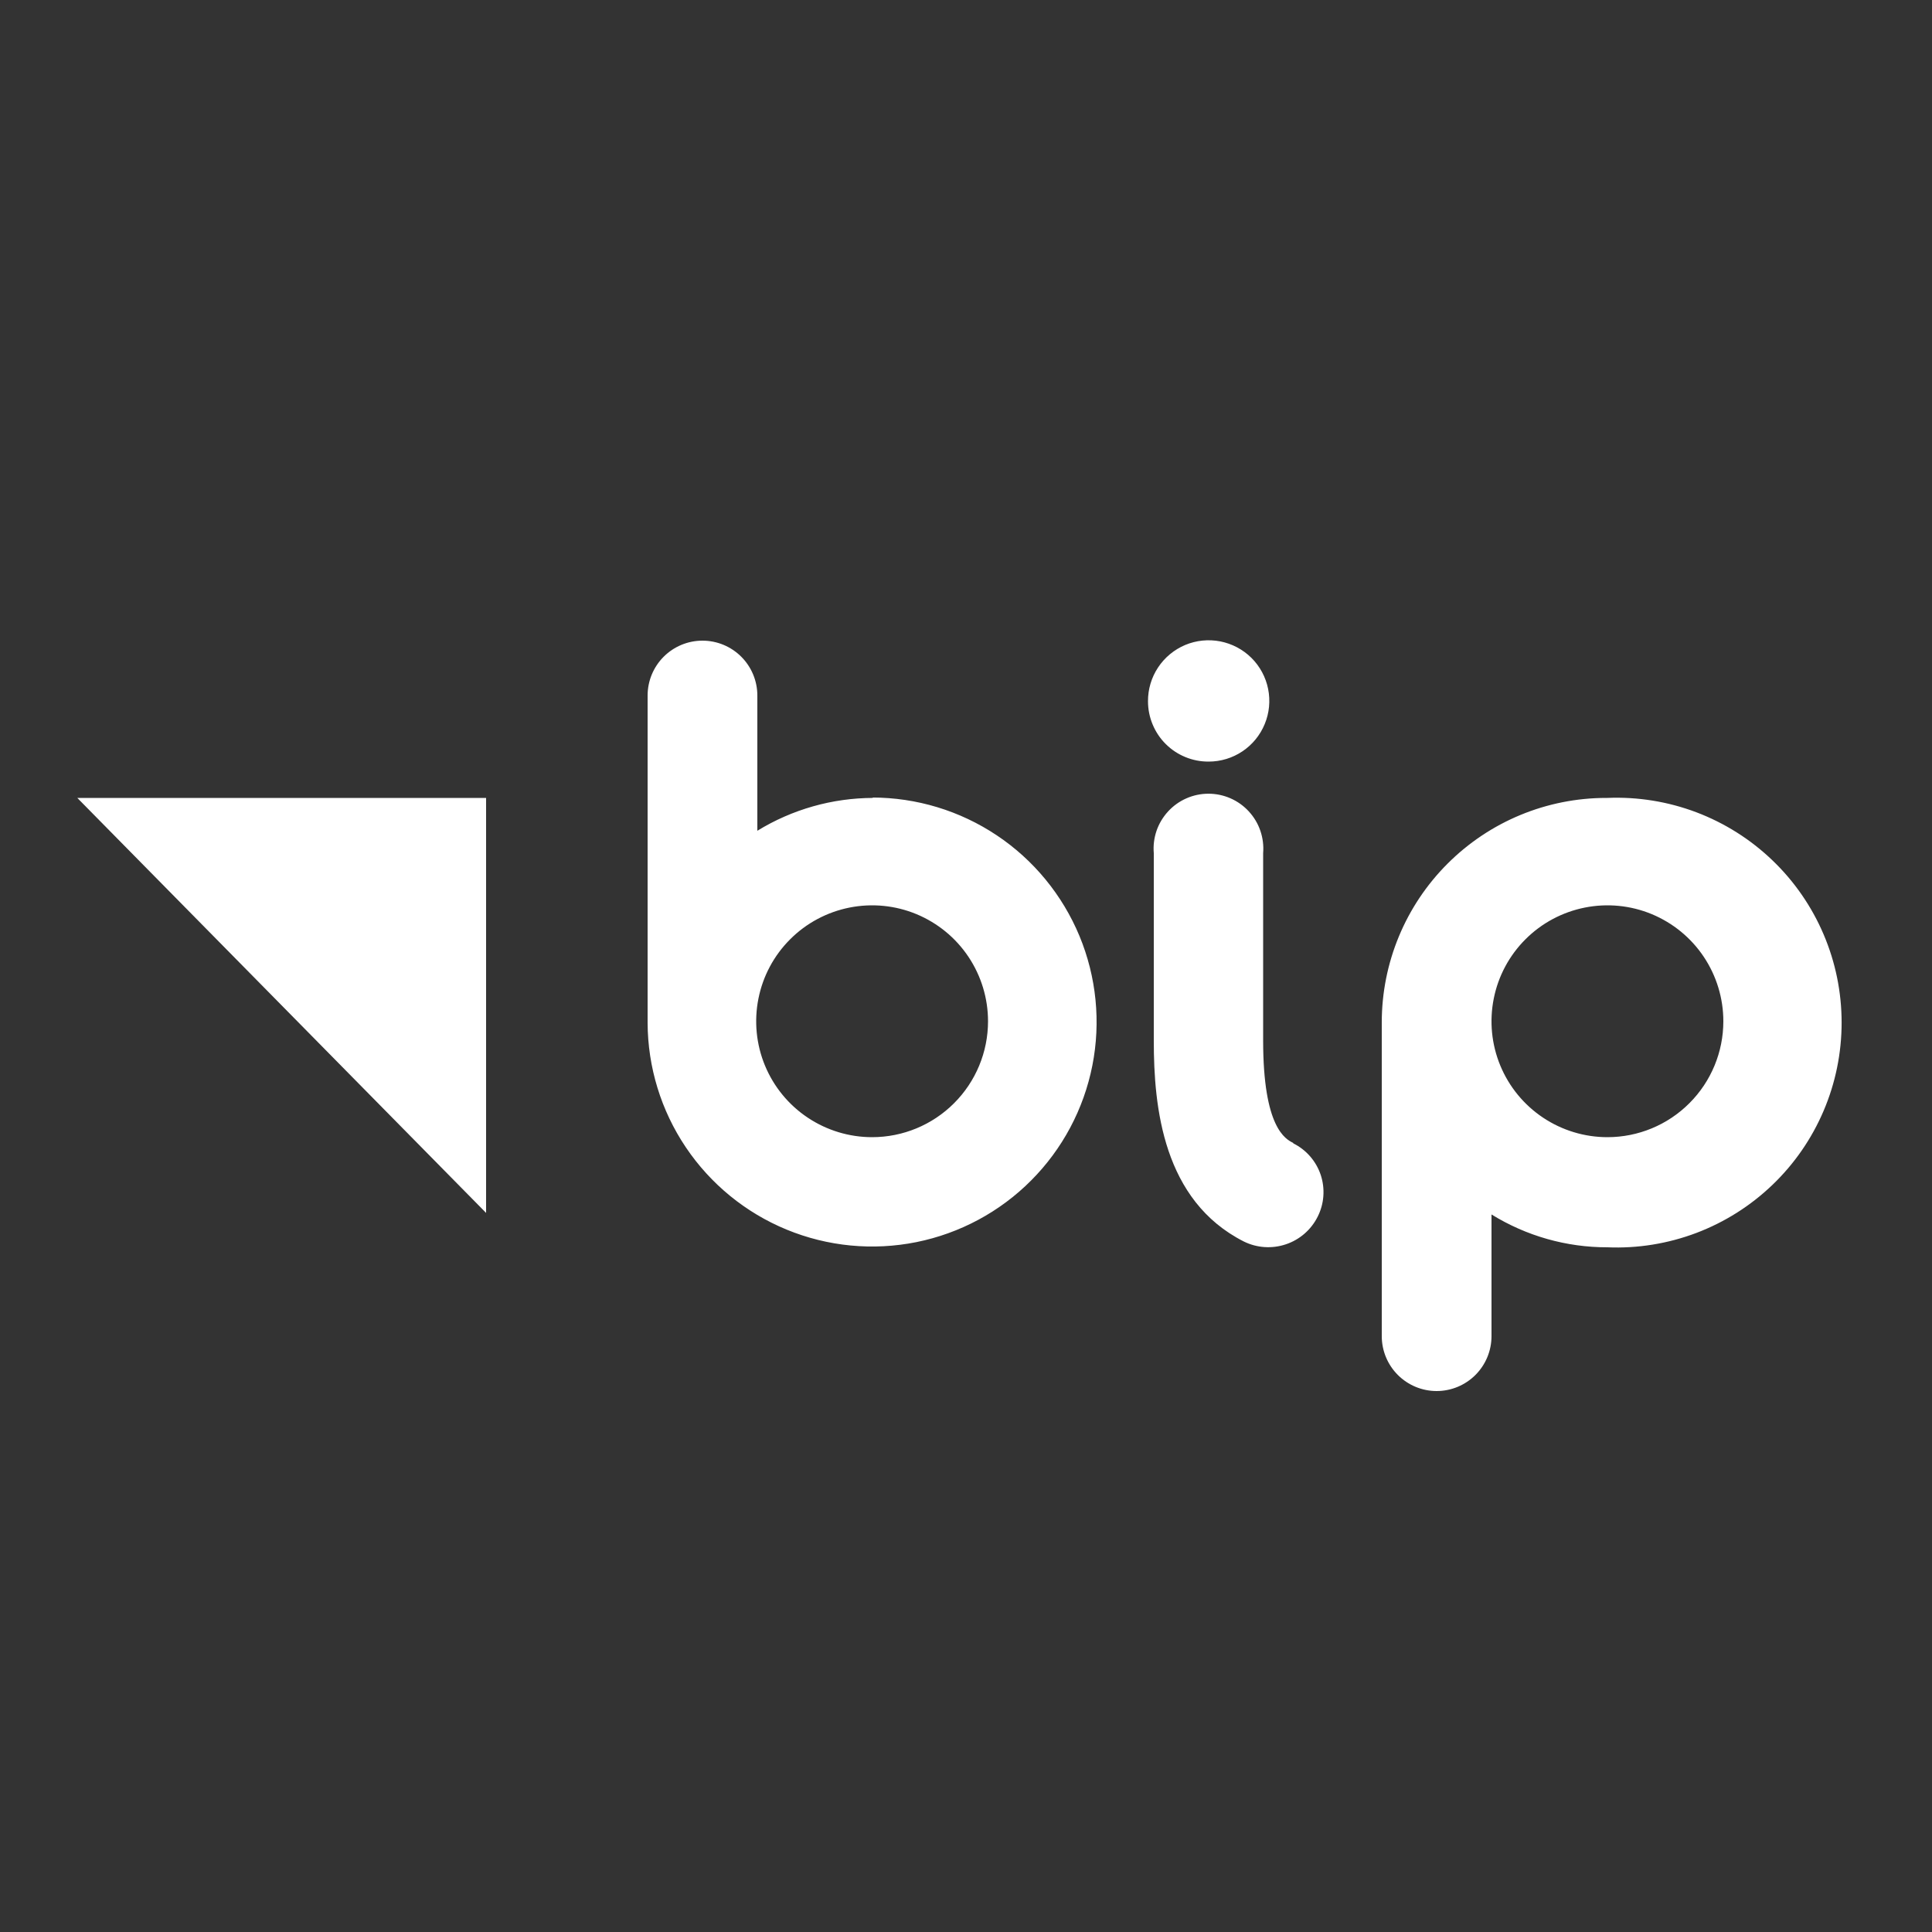
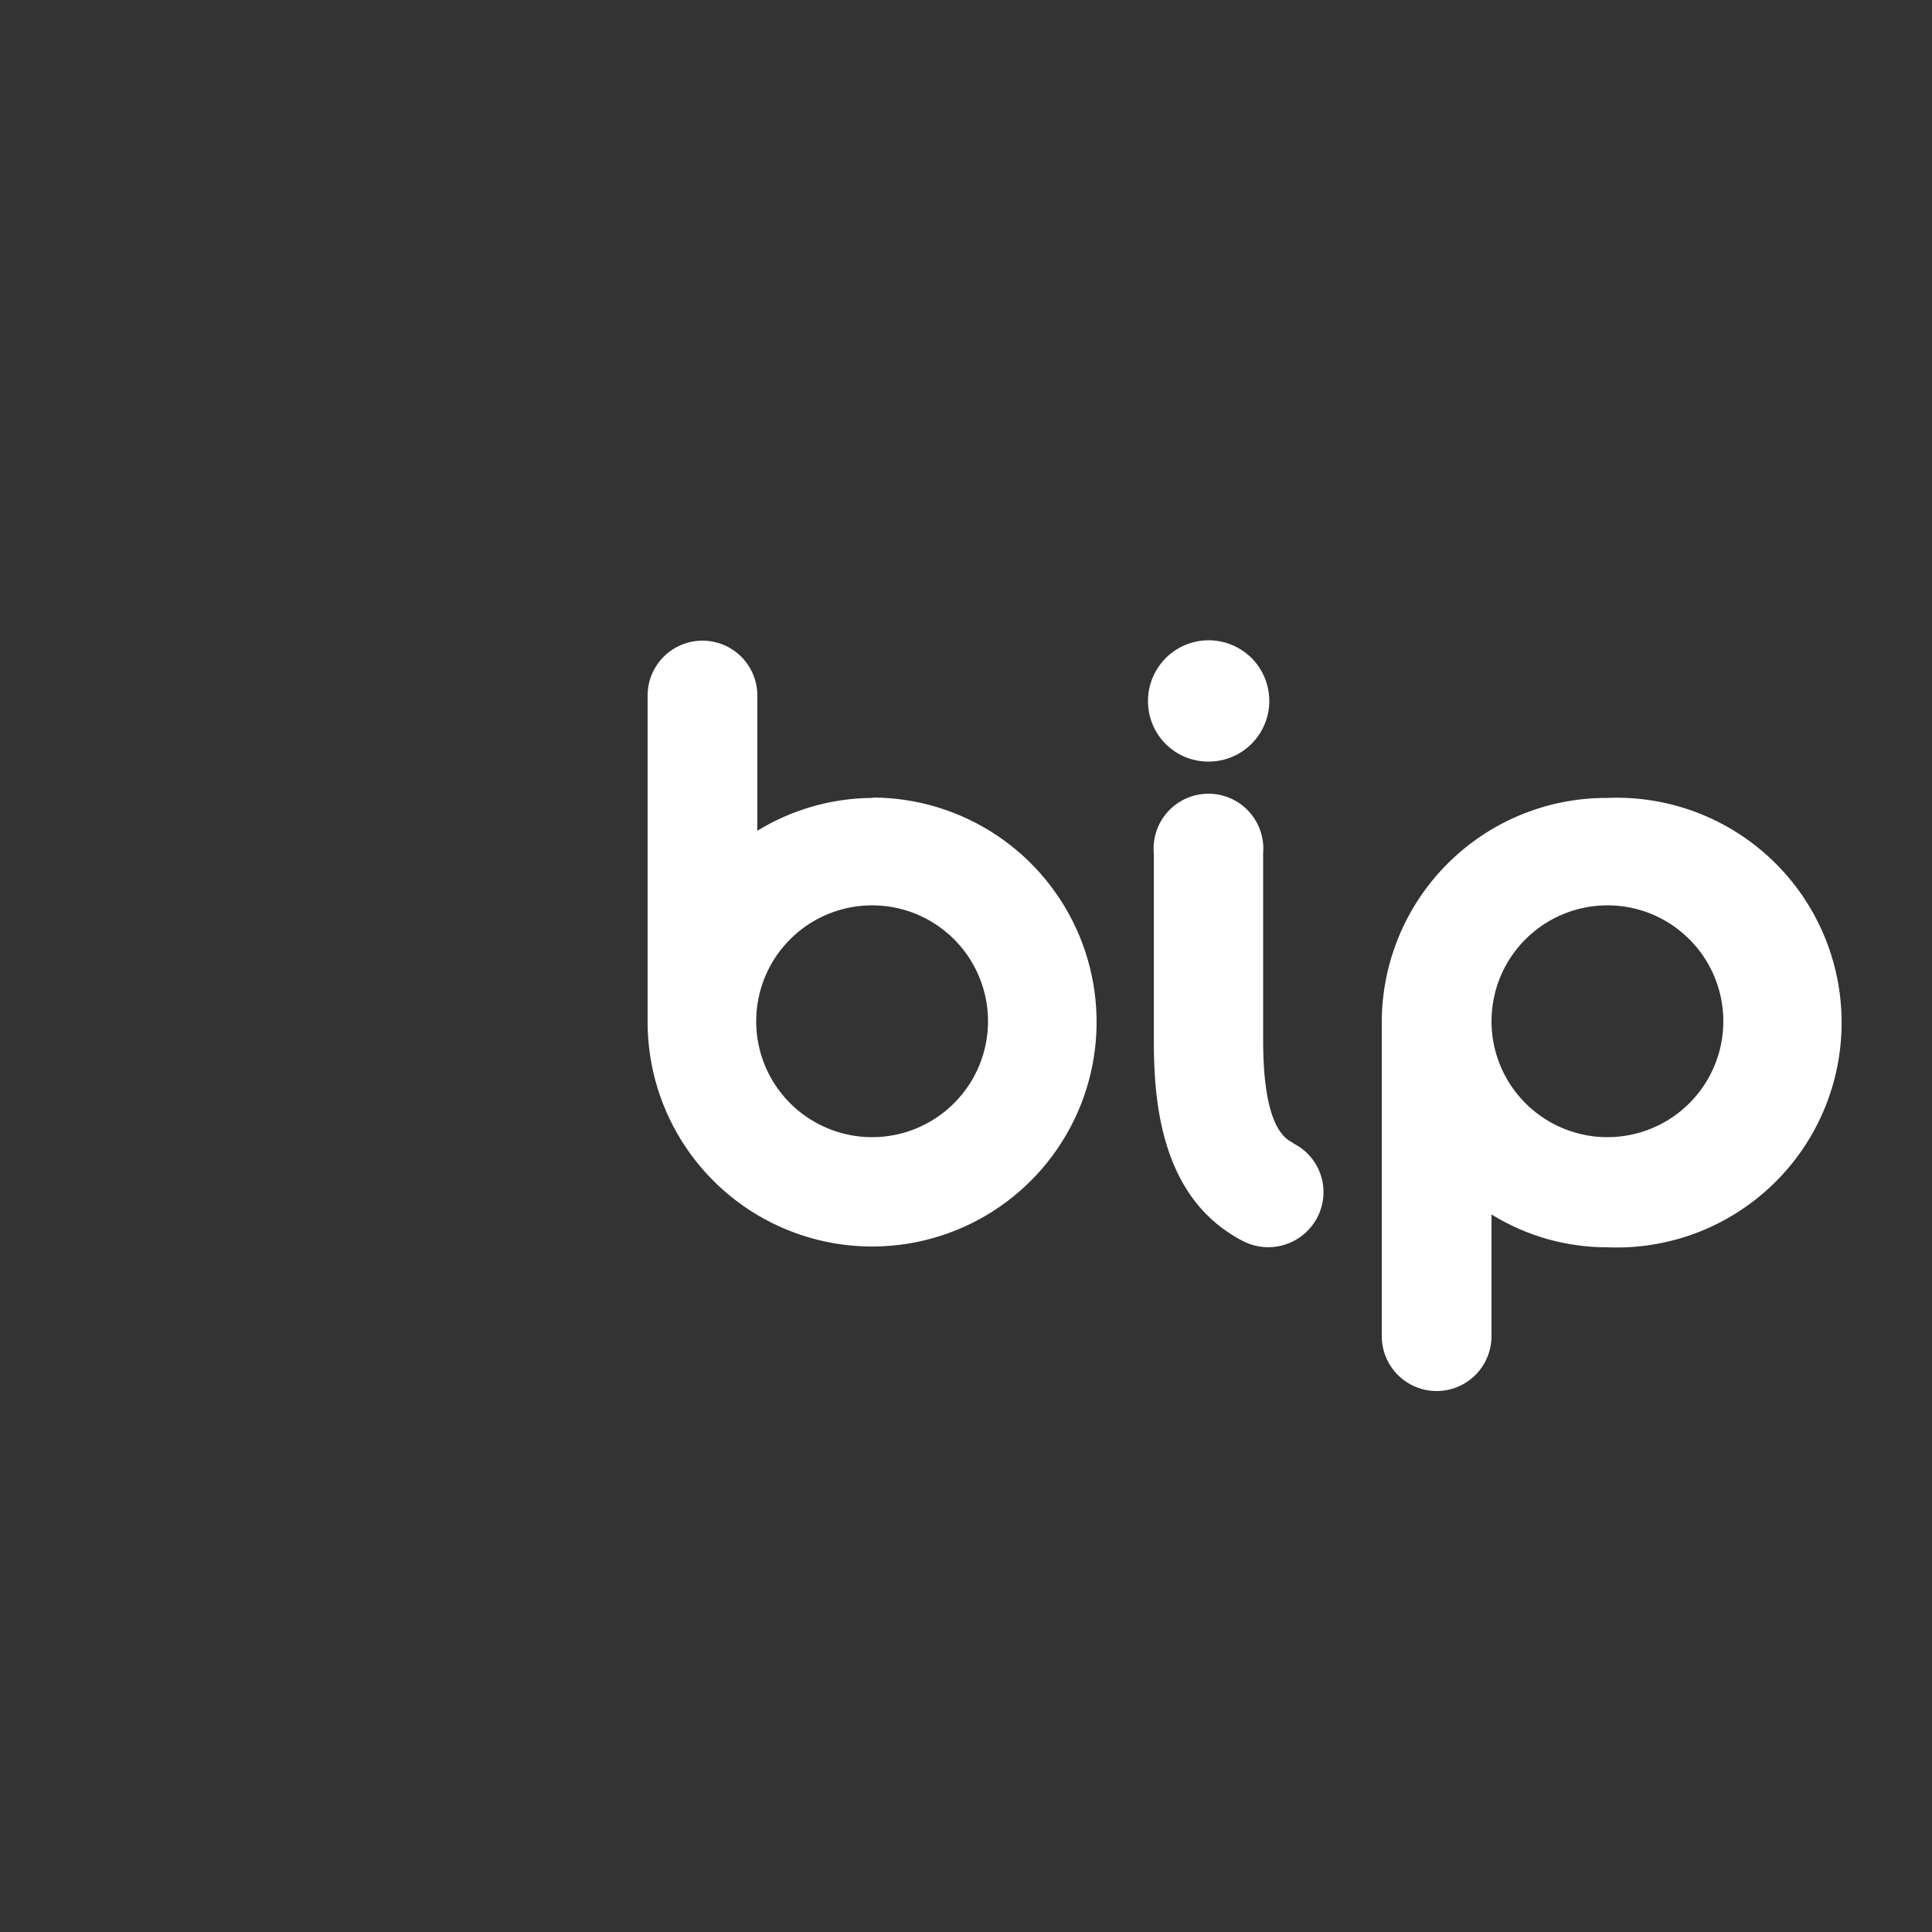
<svg xmlns="http://www.w3.org/2000/svg" width="50" height="50" viewBox="0 0 50 50" fill="none">
  <rect x="0" y="0" width="50" height="50" fill="#333333" stroke="none" />
-   <path d="M12.58 20.65H2L12.58 31.39V20.65Z" fill="white" />
  <path d="M41.57 20.65C40.029 20.65 38.551 21.262 37.462 22.352C36.372 23.441 35.76 24.919 35.76 26.46V34.58C35.76 34.957 35.91 35.318 36.176 35.584C36.442 35.85 36.803 36 37.18 36C37.557 36 37.918 35.85 38.184 35.584C38.45 35.318 38.6 34.957 38.6 34.58V31.43C39.501 31.987 40.54 32.282 41.6 32.28C42.384 32.313 43.166 32.186 43.9 31.909C44.634 31.631 45.304 31.208 45.87 30.665C46.437 30.122 46.887 29.47 47.195 28.748C47.503 28.026 47.661 27.25 47.661 26.465C47.661 25.68 47.503 24.904 47.195 24.182C46.887 23.46 46.437 22.808 45.87 22.265C45.304 21.722 44.634 21.299 43.9 21.021C43.166 20.744 42.384 20.618 41.6 20.65H41.57ZM41.6 29.43C41.007 29.43 40.427 29.254 39.933 28.924C39.44 28.595 39.055 28.126 38.828 27.578C38.601 27.03 38.542 26.427 38.658 25.845C38.773 25.263 39.059 24.728 39.479 24.309C39.898 23.889 40.433 23.604 41.015 23.488C41.597 23.372 42.2 23.431 42.748 23.658C43.296 23.886 43.765 24.27 44.094 24.763C44.424 25.257 44.6 25.837 44.6 26.43C44.6 27.226 44.284 27.989 43.721 28.551C43.159 29.114 42.396 29.43 41.6 29.43ZM22.6 20.65C21.541 20.652 20.503 20.946 19.6 21.5V18C19.6 17.623 19.45 17.262 19.184 16.996C18.918 16.73 18.557 16.58 18.18 16.58C17.803 16.58 17.442 16.73 17.176 16.996C16.91 17.262 16.76 17.623 16.76 18V26.47C16.764 27.618 17.108 28.74 17.749 29.692C18.39 30.645 19.299 31.387 20.36 31.823C21.422 32.26 22.59 32.372 23.716 32.146C24.841 31.919 25.875 31.365 26.685 30.551C27.496 29.738 28.047 28.703 28.27 27.576C28.492 26.45 28.376 25.283 27.936 24.222C27.495 23.162 26.751 22.255 25.796 21.618C24.841 20.98 23.718 20.64 22.57 20.64L22.6 20.65ZM22.57 29.43C21.977 29.43 21.397 29.254 20.903 28.924C20.41 28.595 20.025 28.126 19.798 27.578C19.571 27.03 19.512 26.427 19.628 25.845C19.743 25.263 20.029 24.728 20.449 24.309C20.868 23.889 21.403 23.604 21.985 23.488C22.567 23.372 23.17 23.431 23.718 23.658C24.266 23.886 24.735 24.27 25.064 24.763C25.394 25.257 25.57 25.837 25.57 26.43C25.57 27.226 25.254 27.989 24.691 28.551C24.129 29.114 23.366 29.43 22.57 29.43ZM33.47 29.58C33.27 29.48 32.69 29.19 32.69 26.93V22.08C32.706 21.884 32.682 21.687 32.618 21.501C32.555 21.315 32.453 21.145 32.32 21C32.187 20.855 32.026 20.74 31.846 20.661C31.666 20.582 31.471 20.541 31.275 20.541C31.078 20.541 30.884 20.582 30.704 20.661C30.524 20.74 30.363 20.855 30.23 21C30.097 21.145 29.995 21.315 29.931 21.501C29.868 21.687 29.843 21.884 29.86 22.08V26.94C29.86 28.66 30.1 31.07 32.19 32.13C32.528 32.297 32.919 32.323 33.277 32.203C33.635 32.084 33.931 31.827 34.1 31.49C34.184 31.324 34.235 31.143 34.248 30.957C34.262 30.772 34.239 30.585 34.181 30.409C34.122 30.232 34.029 30.069 33.907 29.928C33.785 29.788 33.637 29.673 33.47 29.59V29.58ZM31.28 19.71C31.591 19.71 31.895 19.618 32.153 19.445C32.412 19.272 32.613 19.026 32.731 18.738C32.85 18.451 32.88 18.135 32.819 17.83C32.758 17.525 32.607 17.245 32.387 17.026C32.166 16.807 31.885 16.659 31.58 16.599C31.275 16.54 30.959 16.572 30.672 16.692C30.386 16.813 30.141 17.016 29.97 17.275C29.798 17.535 29.708 17.839 29.71 18.15C29.71 18.356 29.751 18.559 29.83 18.749C29.909 18.939 30.024 19.112 30.171 19.257C30.316 19.402 30.489 19.516 30.68 19.594C30.87 19.672 31.074 19.711 31.28 19.71Z" fill="white" />
</svg>